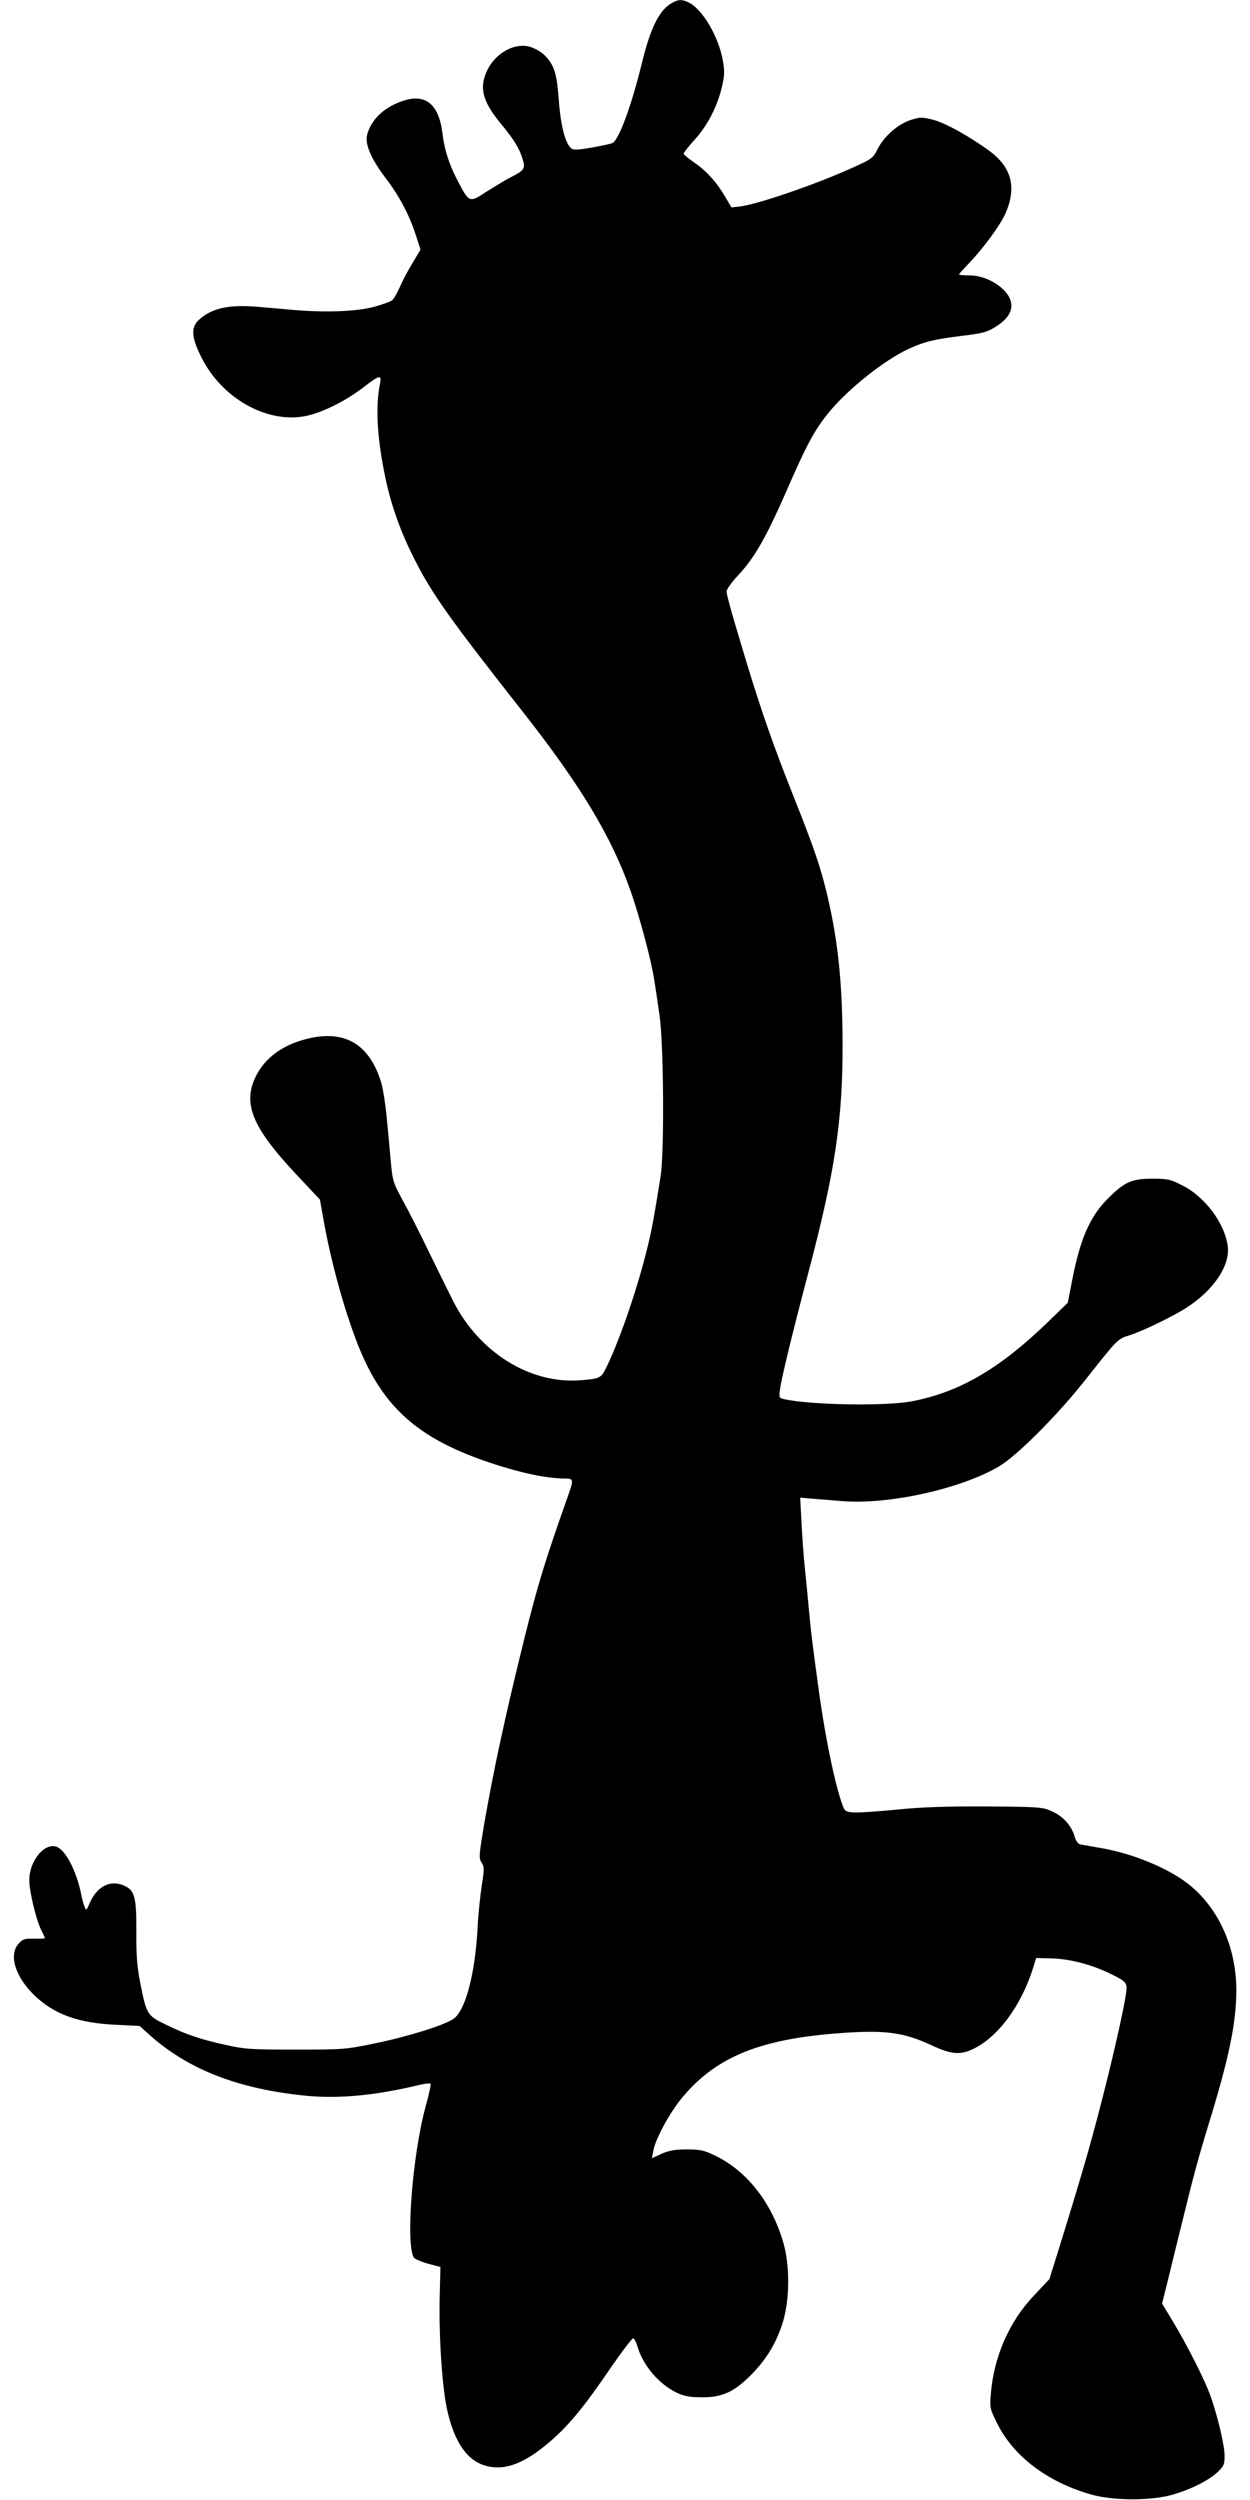
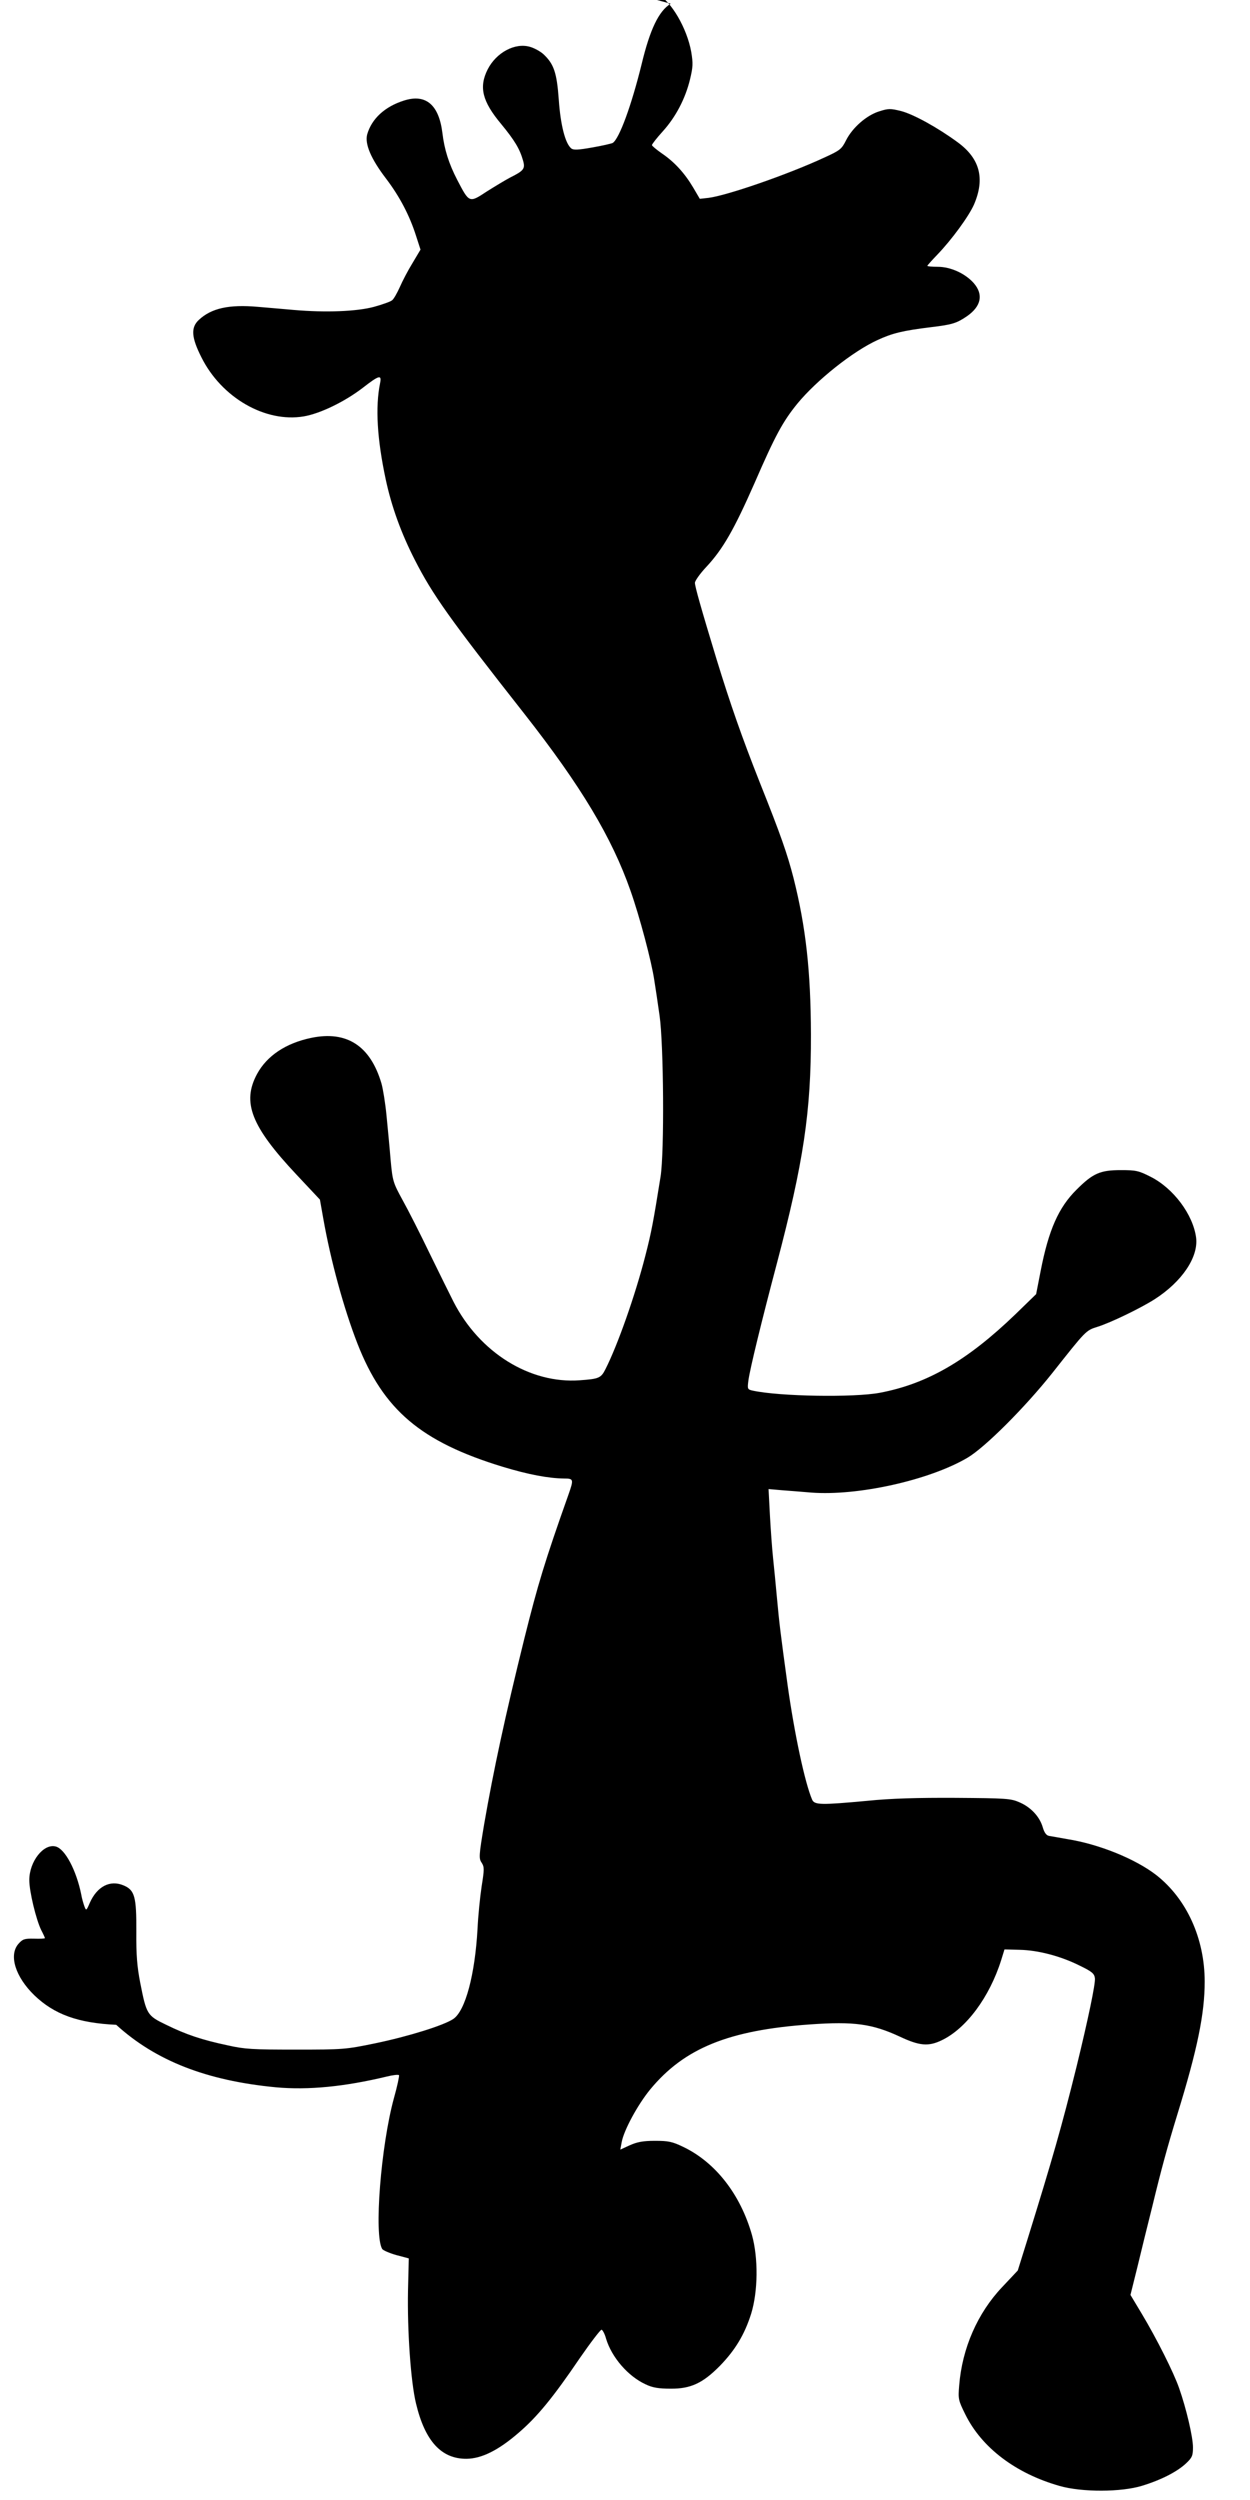
<svg xmlns="http://www.w3.org/2000/svg" version="1.0" width="640pt" height="1280pt" viewBox="0 0 640 1280" preserveAspectRatio="xMidYMid meet">
  <g transform="translate(0,1280) scale(0.1,-0.1)" fill="#000000" stroke="none">
-     <path d="M3434 12781 c-61 -37 -106 -131 -149 -310 -52 -211 -114 -381 -148 -403 -6 -3 -52 -14 -104 -23 -73 -13 -97 -14 -108 -5 -31 25 -55 120 -64 249 -10 139 -25 183 -78 233 -15 14 -47 32 -69 38 -77 23 -173 -29 -217 -115 -46 -91 -28 -164 69 -280 69 -84 95 -127 112 -187 12 -42 4 -52 -66 -87 -23 -12 -76 -44 -119 -71 -91 -60 -90 -60 -152 59 -43 83 -66 156 -76 241 -18 144 -85 201 -197 165 -98 -31 -165 -93 -188 -173 -13 -49 19 -125 97 -227 69 -91 120 -188 153 -292 l23 -71 -41 -69 c-23 -37 -52 -93 -65 -123 -14 -31 -31 -61 -39 -67 -7 -7 -50 -22 -93 -34 -89 -24 -248 -30 -410 -16 -49 4 -133 12 -185 16 -148 13 -238 -7 -302 -67 -42 -39 -38 -90 13 -191 103 -207 327 -336 524 -303 83 14 208 74 302 146 85 66 98 69 89 24 -25 -123 -15 -287 29 -493 30 -140 79 -275 149 -412 91 -178 175 -297 561 -788 291 -371 448 -634 543 -905 47 -133 108 -363 122 -459 6 -36 18 -118 27 -181 21 -146 25 -700 5 -825 -37 -230 -46 -281 -78 -405 -52 -203 -142 -458 -204 -580 -23 -46 -34 -50 -131 -57 -256 -19 -514 142 -647 402 -17 33 -71 143 -121 245 -49 102 -112 226 -140 276 -48 88 -51 96 -61 205 -5 63 -15 165 -21 227 -6 63 -18 137 -26 165 -57 193 -178 271 -360 233 -129 -27 -226 -91 -277 -185 -78 -145 -30 -268 201 -514 l121 -129 17 -96 c38 -216 105 -461 175 -641 133 -340 325 -503 744 -631 132 -40 234 -59 314 -60 49 0 50 -4 23 -81 -123 -347 -157 -461 -226 -737 -100 -404 -158 -675 -206 -951 -27 -162 -28 -176 -13 -198 14 -22 14 -33 0 -121 -8 -53 -18 -151 -21 -217 -13 -234 -62 -420 -124 -462 -49 -33 -228 -89 -401 -125 -150 -31 -163 -32 -405 -32 -221 0 -262 2 -350 22 -132 28 -212 55 -314 105 -98 47 -101 53 -133 215 -16 83 -21 142 -20 261 1 180 -8 214 -66 238 -69 29 -135 -6 -172 -89 -18 -42 -19 -42 -28 -18 -5 14 -13 41 -16 60 -25 124 -83 234 -131 246 -62 16 -135 -77 -135 -172 0 -59 35 -203 61 -256 11 -21 19 -39 19 -41 0 -3 -25 -4 -56 -3 -49 1 -58 -2 -80 -27 -50 -58 -15 -169 82 -263 102 -98 224 -142 419 -151 l120 -6 42 -38 c202 -184 462 -286 818 -320 166 -15 350 3 567 55 32 8 60 11 63 7 2 -4 -9 -57 -26 -117 -67 -245 -103 -703 -60 -773 5 -7 37 -21 72 -31 l64 -17 -4 -164 c-4 -206 14 -468 41 -579 46 -193 130 -284 259 -283 77 1 162 43 265 132 96 82 178 182 315 384 56 81 106 146 111 145 6 -2 17 -23 23 -46 29 -96 113 -193 203 -234 35 -17 67 -22 127 -22 103 -1 165 28 252 116 78 80 127 160 161 268 35 114 37 284 4 403 -59 208 -187 372 -352 451 -56 27 -76 31 -145 31 -61 0 -91 -6 -129 -23 l-48 -22 7 38 c11 61 82 192 146 270 174 211 402 304 819 333 225 16 318 3 460 -63 100 -47 146 -51 214 -18 125 60 244 220 304 410 l17 55 77 -2 c95 -2 210 -32 308 -81 64 -31 75 -41 78 -65 3 -28 -34 -206 -94 -452 -76 -307 -123 -471 -252 -887 l-49 -157 -80 -85 c-126 -133 -205 -313 -220 -504 -6 -69 -4 -76 31 -147 84 -171 258 -303 483 -367 115 -33 317 -32 423 1 98 30 179 72 224 114 32 30 36 40 36 83 0 52 -34 198 -71 303 -27 78 -114 252 -192 382 l-57 95 36 145 c19 79 53 218 76 309 47 194 76 300 128 470 103 334 140 516 140 680 0 221 -92 423 -247 545 -107 83 -293 159 -458 185 -38 7 -79 14 -91 16 -14 2 -25 16 -33 44 -16 55 -61 103 -119 128 -45 20 -69 21 -328 23 -193 1 -332 -3 -449 -15 -239 -22 -273 -22 -285 6 -37 86 -90 335 -125 583 -37 270 -43 319 -55 450 -6 66 -15 158 -20 205 -5 47 -12 145 -16 218 l-7 134 69 -6 c38 -3 105 -8 150 -12 238 -18 603 63 799 178 90 53 293 256 434 433 174 220 172 219 233 238 67 21 220 95 292 141 140 90 225 216 212 316 -16 118 -116 252 -233 311 -61 31 -75 34 -152 34 -106 0 -143 -16 -227 -100 -92 -91 -143 -206 -184 -417 l-23 -118 -106 -103 c-246 -237 -451 -356 -694 -402 -132 -25 -513 -19 -651 11 -27 6 -28 8 -22 53 8 59 67 301 145 596 137 520 176 779 175 1175 -1 325 -26 549 -89 800 -32 124 -64 217 -173 490 -92 233 -150 399 -221 630 -79 260 -111 373 -111 392 0 10 26 47 58 81 86 92 143 193 247 429 106 244 145 316 220 408 98 119 283 267 410 325 76 35 128 48 275 66 108 13 130 20 183 56 73 51 85 111 35 169 -44 50 -119 84 -185 84 -29 0 -53 2 -53 5 0 2 23 28 51 57 74 77 161 196 188 257 57 133 30 235 -83 318 -102 75 -225 143 -289 160 -56 14 -66 14 -113 -1 -65 -20 -137 -83 -170 -148 -23 -46 -31 -52 -112 -89 -190 -88 -498 -194 -592 -206 l-45 -5 -34 58 c-44 74 -96 131 -161 175 -27 19 -50 38 -50 42 0 5 25 37 55 70 67 74 116 168 140 267 15 63 16 81 6 141 -22 121 -102 258 -172 295 -37 19 -58 18 -95 -5z" />
+     <path d="M3434 12781 c-61 -37 -106 -131 -149 -310 -52 -211 -114 -381 -148 -403 -6 -3 -52 -14 -104 -23 -73 -13 -97 -14 -108 -5 -31 25 -55 120 -64 249 -10 139 -25 183 -78 233 -15 14 -47 32 -69 38 -77 23 -173 -29 -217 -115 -46 -91 -28 -164 69 -280 69 -84 95 -127 112 -187 12 -42 4 -52 -66 -87 -23 -12 -76 -44 -119 -71 -91 -60 -90 -60 -152 59 -43 83 -66 156 -76 241 -18 144 -85 201 -197 165 -98 -31 -165 -93 -188 -173 -13 -49 19 -125 97 -227 69 -91 120 -188 153 -292 l23 -71 -41 -69 c-23 -37 -52 -93 -65 -123 -14 -31 -31 -61 -39 -67 -7 -7 -50 -22 -93 -34 -89 -24 -248 -30 -410 -16 -49 4 -133 12 -185 16 -148 13 -238 -7 -302 -67 -42 -39 -38 -90 13 -191 103 -207 327 -336 524 -303 83 14 208 74 302 146 85 66 98 69 89 24 -25 -123 -15 -287 29 -493 30 -140 79 -275 149 -412 91 -178 175 -297 561 -788 291 -371 448 -634 543 -905 47 -133 108 -363 122 -459 6 -36 18 -118 27 -181 21 -146 25 -700 5 -825 -37 -230 -46 -281 -78 -405 -52 -203 -142 -458 -204 -580 -23 -46 -34 -50 -131 -57 -256 -19 -514 142 -647 402 -17 33 -71 143 -121 245 -49 102 -112 226 -140 276 -48 88 -51 96 -61 205 -5 63 -15 165 -21 227 -6 63 -18 137 -26 165 -57 193 -178 271 -360 233 -129 -27 -226 -91 -277 -185 -78 -145 -30 -268 201 -514 l121 -129 17 -96 c38 -216 105 -461 175 -641 133 -340 325 -503 744 -631 132 -40 234 -59 314 -60 49 0 50 -4 23 -81 -123 -347 -157 -461 -226 -737 -100 -404 -158 -675 -206 -951 -27 -162 -28 -176 -13 -198 14 -22 14 -33 0 -121 -8 -53 -18 -151 -21 -217 -13 -234 -62 -420 -124 -462 -49 -33 -228 -89 -401 -125 -150 -31 -163 -32 -405 -32 -221 0 -262 2 -350 22 -132 28 -212 55 -314 105 -98 47 -101 53 -133 215 -16 83 -21 142 -20 261 1 180 -8 214 -66 238 -69 29 -135 -6 -172 -89 -18 -42 -19 -42 -28 -18 -5 14 -13 41 -16 60 -25 124 -83 234 -131 246 -62 16 -135 -77 -135 -172 0 -59 35 -203 61 -256 11 -21 19 -39 19 -41 0 -3 -25 -4 -56 -3 -49 1 -58 -2 -80 -27 -50 -58 -15 -169 82 -263 102 -98 224 -142 419 -151 c202 -184 462 -286 818 -320 166 -15 350 3 567 55 32 8 60 11 63 7 2 -4 -9 -57 -26 -117 -67 -245 -103 -703 -60 -773 5 -7 37 -21 72 -31 l64 -17 -4 -164 c-4 -206 14 -468 41 -579 46 -193 130 -284 259 -283 77 1 162 43 265 132 96 82 178 182 315 384 56 81 106 146 111 145 6 -2 17 -23 23 -46 29 -96 113 -193 203 -234 35 -17 67 -22 127 -22 103 -1 165 28 252 116 78 80 127 160 161 268 35 114 37 284 4 403 -59 208 -187 372 -352 451 -56 27 -76 31 -145 31 -61 0 -91 -6 -129 -23 l-48 -22 7 38 c11 61 82 192 146 270 174 211 402 304 819 333 225 16 318 3 460 -63 100 -47 146 -51 214 -18 125 60 244 220 304 410 l17 55 77 -2 c95 -2 210 -32 308 -81 64 -31 75 -41 78 -65 3 -28 -34 -206 -94 -452 -76 -307 -123 -471 -252 -887 l-49 -157 -80 -85 c-126 -133 -205 -313 -220 -504 -6 -69 -4 -76 31 -147 84 -171 258 -303 483 -367 115 -33 317 -32 423 1 98 30 179 72 224 114 32 30 36 40 36 83 0 52 -34 198 -71 303 -27 78 -114 252 -192 382 l-57 95 36 145 c19 79 53 218 76 309 47 194 76 300 128 470 103 334 140 516 140 680 0 221 -92 423 -247 545 -107 83 -293 159 -458 185 -38 7 -79 14 -91 16 -14 2 -25 16 -33 44 -16 55 -61 103 -119 128 -45 20 -69 21 -328 23 -193 1 -332 -3 -449 -15 -239 -22 -273 -22 -285 6 -37 86 -90 335 -125 583 -37 270 -43 319 -55 450 -6 66 -15 158 -20 205 -5 47 -12 145 -16 218 l-7 134 69 -6 c38 -3 105 -8 150 -12 238 -18 603 63 799 178 90 53 293 256 434 433 174 220 172 219 233 238 67 21 220 95 292 141 140 90 225 216 212 316 -16 118 -116 252 -233 311 -61 31 -75 34 -152 34 -106 0 -143 -16 -227 -100 -92 -91 -143 -206 -184 -417 l-23 -118 -106 -103 c-246 -237 -451 -356 -694 -402 -132 -25 -513 -19 -651 11 -27 6 -28 8 -22 53 8 59 67 301 145 596 137 520 176 779 175 1175 -1 325 -26 549 -89 800 -32 124 -64 217 -173 490 -92 233 -150 399 -221 630 -79 260 -111 373 -111 392 0 10 26 47 58 81 86 92 143 193 247 429 106 244 145 316 220 408 98 119 283 267 410 325 76 35 128 48 275 66 108 13 130 20 183 56 73 51 85 111 35 169 -44 50 -119 84 -185 84 -29 0 -53 2 -53 5 0 2 23 28 51 57 74 77 161 196 188 257 57 133 30 235 -83 318 -102 75 -225 143 -289 160 -56 14 -66 14 -113 -1 -65 -20 -137 -83 -170 -148 -23 -46 -31 -52 -112 -89 -190 -88 -498 -194 -592 -206 l-45 -5 -34 58 c-44 74 -96 131 -161 175 -27 19 -50 38 -50 42 0 5 25 37 55 70 67 74 116 168 140 267 15 63 16 81 6 141 -22 121 -102 258 -172 295 -37 19 -58 18 -95 -5z" />
  </g>
</svg>